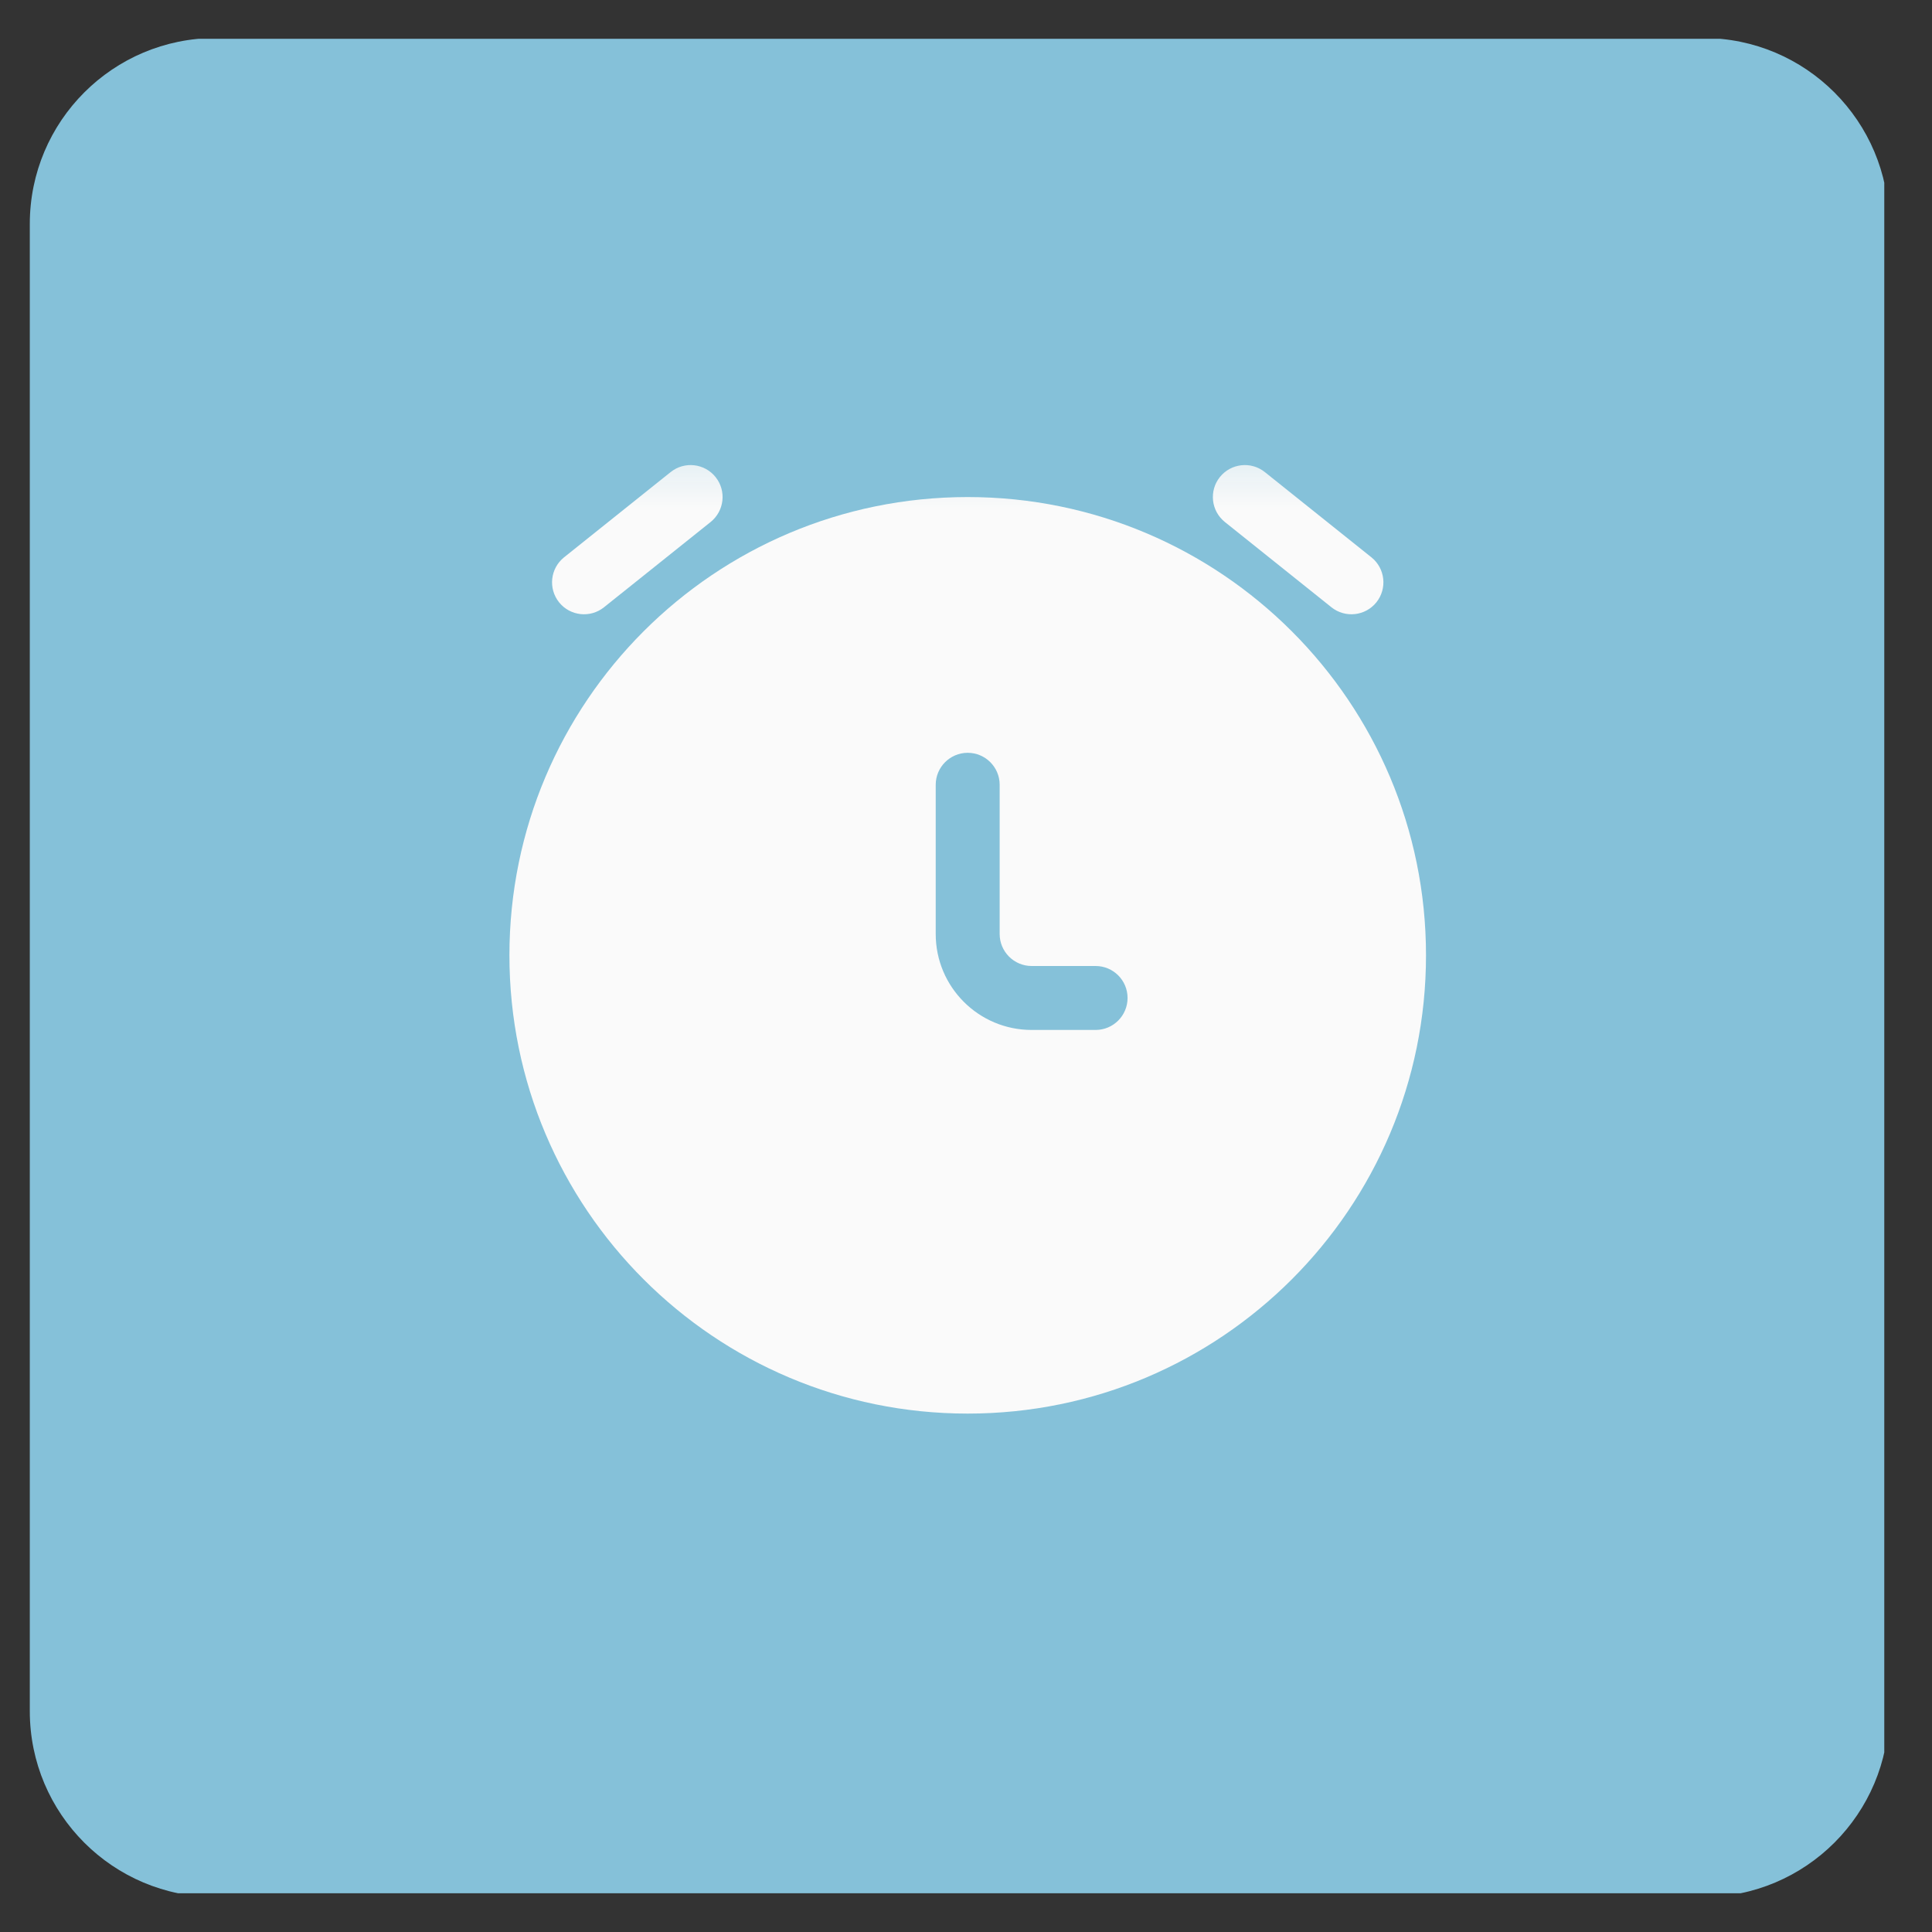
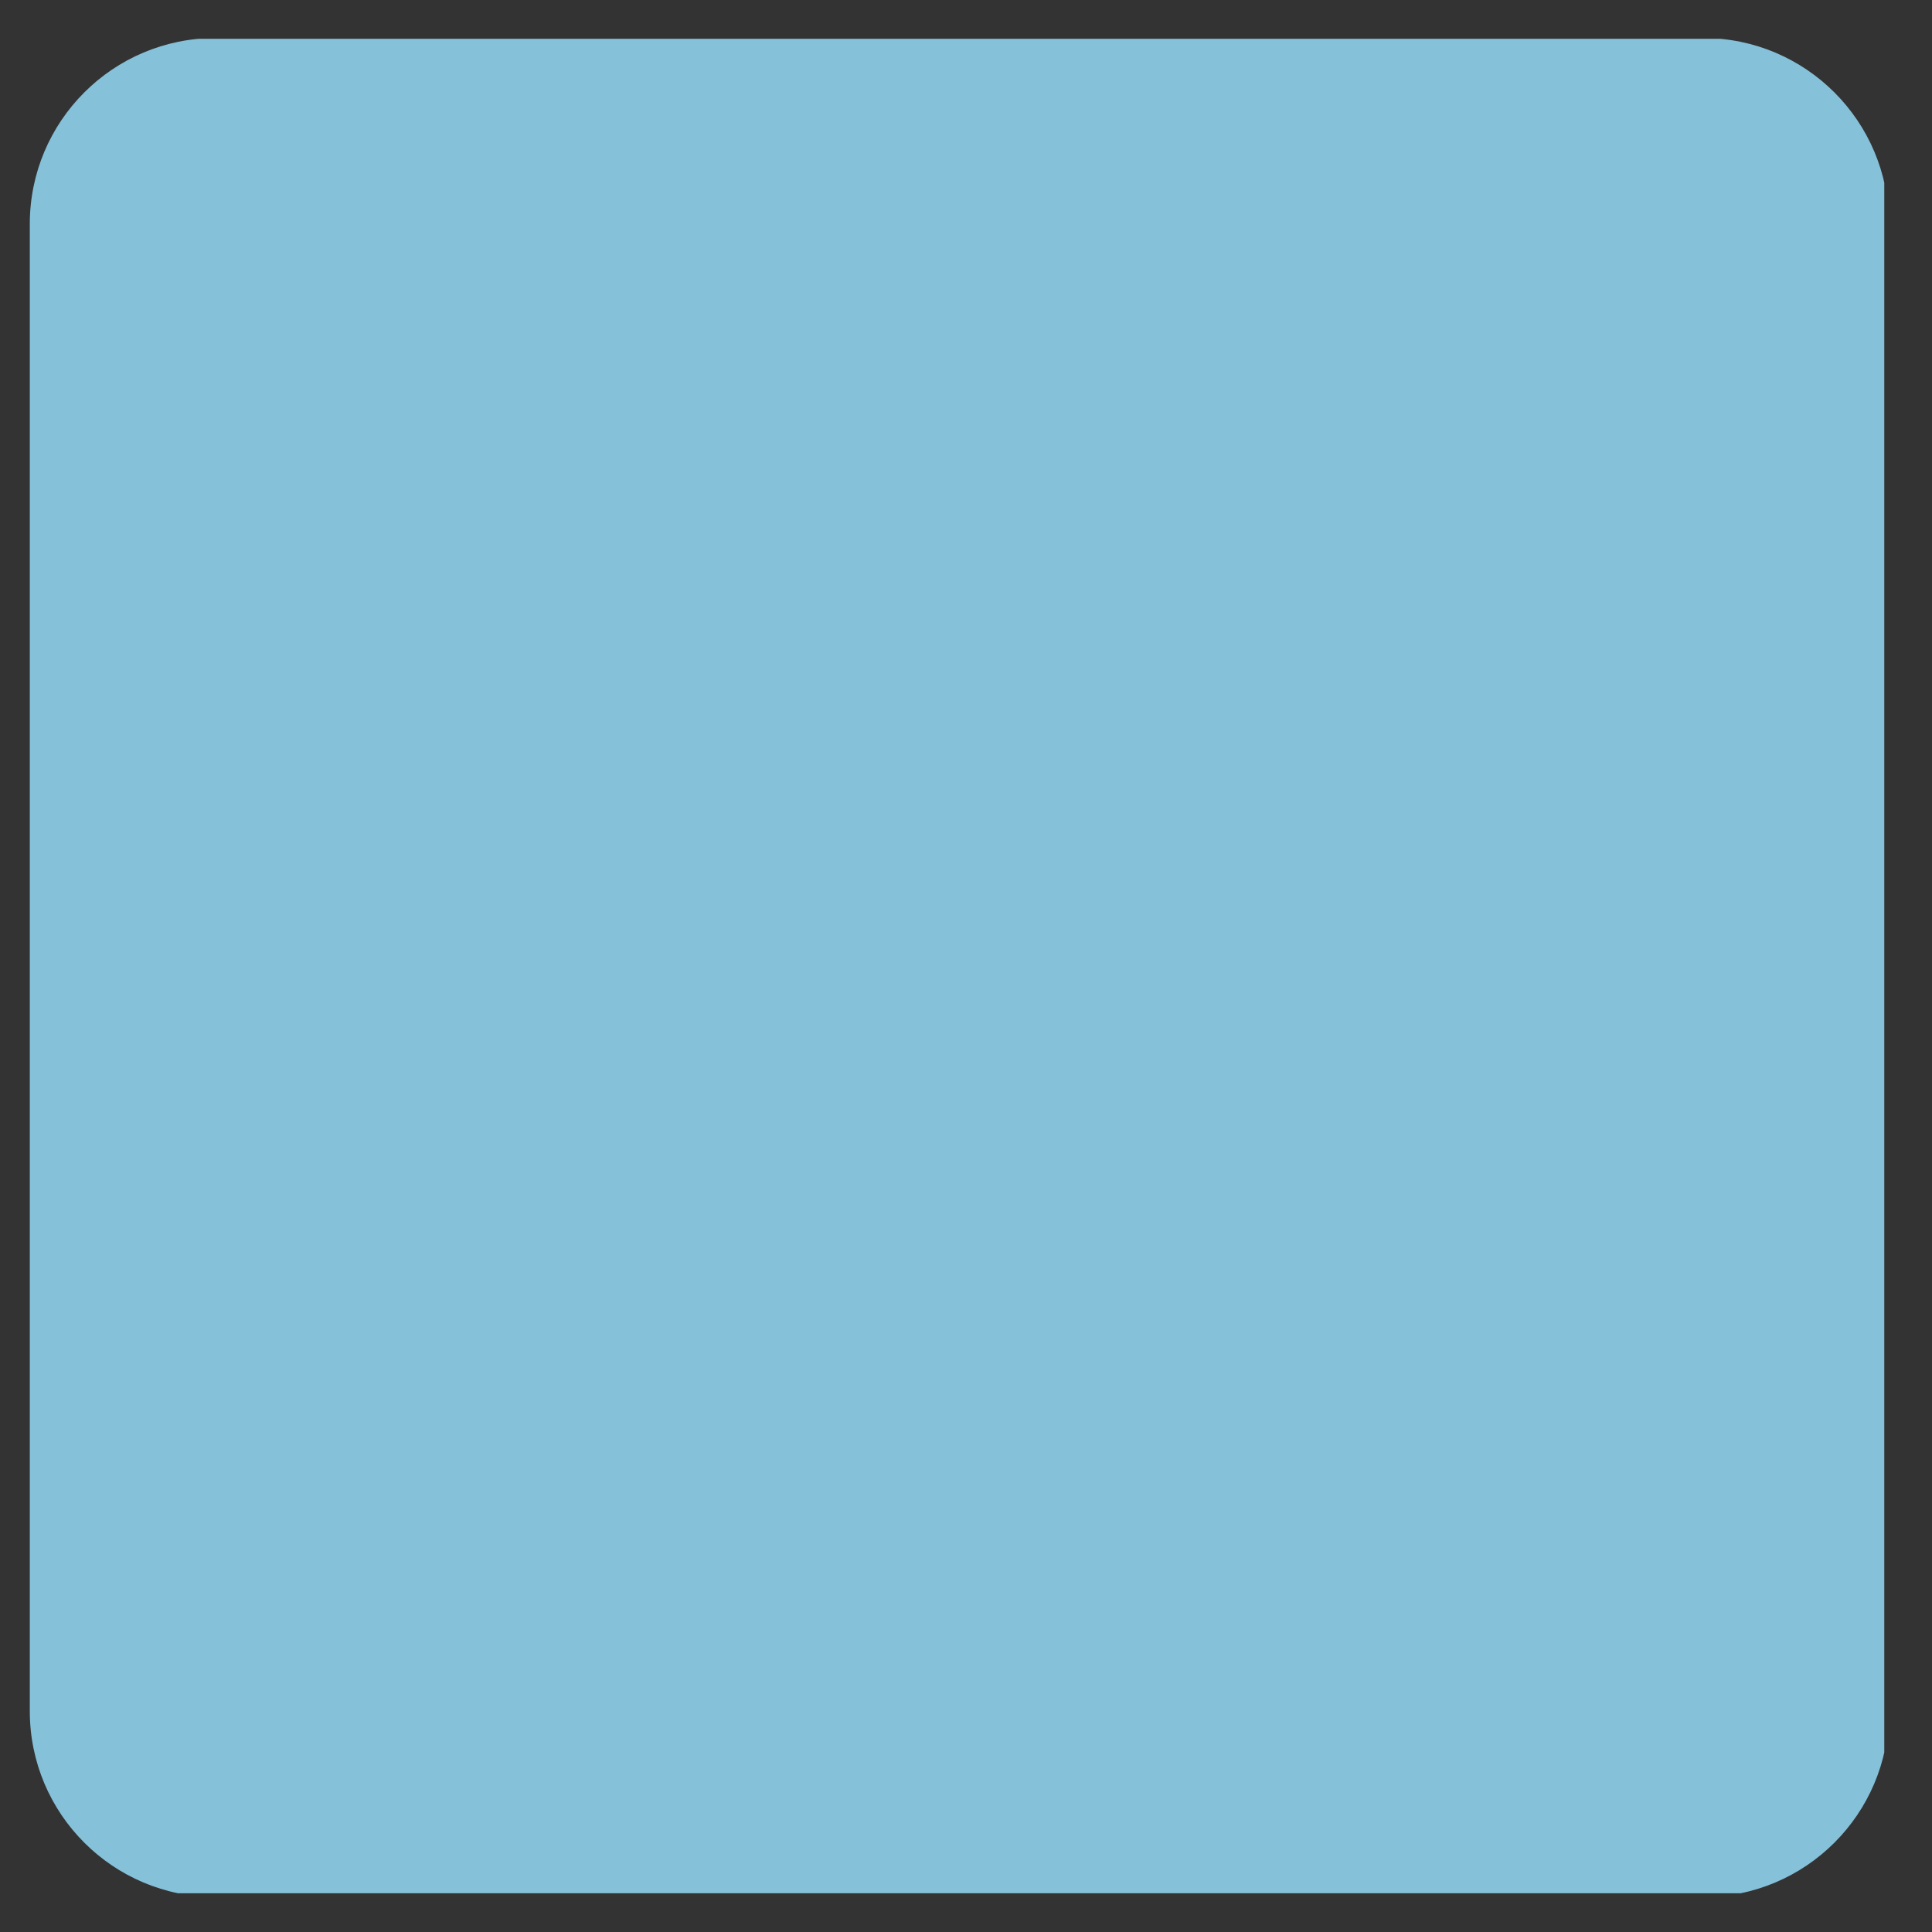
<svg xmlns="http://www.w3.org/2000/svg" width="40" height="40" viewBox="0 0 40 40" fill="none">
  <rect x="0" y="0" width="40" height="40" fill="#333333" stroke="none" />
  <g clip-path="url(#clip0_2006_1972)">
    <path d="M35.259 0.787H4.466C2.34 0.787 0.617 2.51 0.617 4.636V35.428C0.617 37.554 2.34 39.277 4.466 39.277H35.259C37.384 39.277 39.108 37.554 39.108 35.428V4.636C39.108 2.51 37.384 0.787 35.259 0.787Z" fill="#85C1D9" />
    <mask id="mask0_2006_1972" style="mask-type:luminance" maskUnits="userSpaceOnUse" x="9" y="9" width="22" height="22">
-       <path d="M30.627 9.188H9.443V30.371H30.627V9.188Z" fill="white" />
-     </mask>
+       </mask>
    <g mask="url(#mask0_2006_1972)">
-       <path d="M14.712 10.808C14.997 10.579 15.044 10.163 14.815 9.877C14.587 9.592 14.17 9.545 13.885 9.774L11.678 11.539C11.393 11.768 11.346 12.184 11.575 12.47C11.803 12.755 12.22 12.801 12.505 12.573L14.712 10.808Z" fill="#FAFAFA" />
-       <path d="M26.187 9.774C25.901 9.545 25.485 9.592 25.256 9.877C25.028 10.163 25.074 10.579 25.36 10.808L27.566 12.573C27.852 12.801 28.268 12.755 28.497 12.47C28.725 12.184 28.679 11.768 28.394 11.539L26.187 9.774Z" fill="#FAFAFA" />
-       <path fill-rule="evenodd" clip-rule="evenodd" d="M20.035 10.291C14.795 10.291 10.547 14.539 10.547 19.779C10.547 25.019 14.795 29.267 20.035 29.267C25.276 29.267 29.524 25.019 29.524 19.779C29.524 14.539 25.276 10.291 20.035 10.291ZM20.697 16.248C20.697 15.883 20.401 15.586 20.035 15.586C19.67 15.586 19.373 15.883 19.373 16.248V19.338C19.373 20.435 20.262 21.324 21.359 21.324H22.683C23.049 21.324 23.345 21.027 23.345 20.662C23.345 20.296 23.049 20 22.683 20H21.359C20.994 20 20.697 19.703 20.697 19.338V16.248Z" fill="#FAFAFA" />
+       <path d="M26.187 9.774C25.901 9.545 25.485 9.592 25.256 9.877C25.028 10.163 25.074 10.579 25.36 10.808L27.566 12.573C28.725 12.184 28.679 11.768 28.394 11.539L26.187 9.774Z" fill="#FAFAFA" />
    </g>
  </g>
  <defs>
    <clipPath id="clip0_2006_1972">
      <rect width="38.395" height="38.395" fill="white" transform="translate(0.617 0.803)" />
    </clipPath>
  </defs>
</svg>